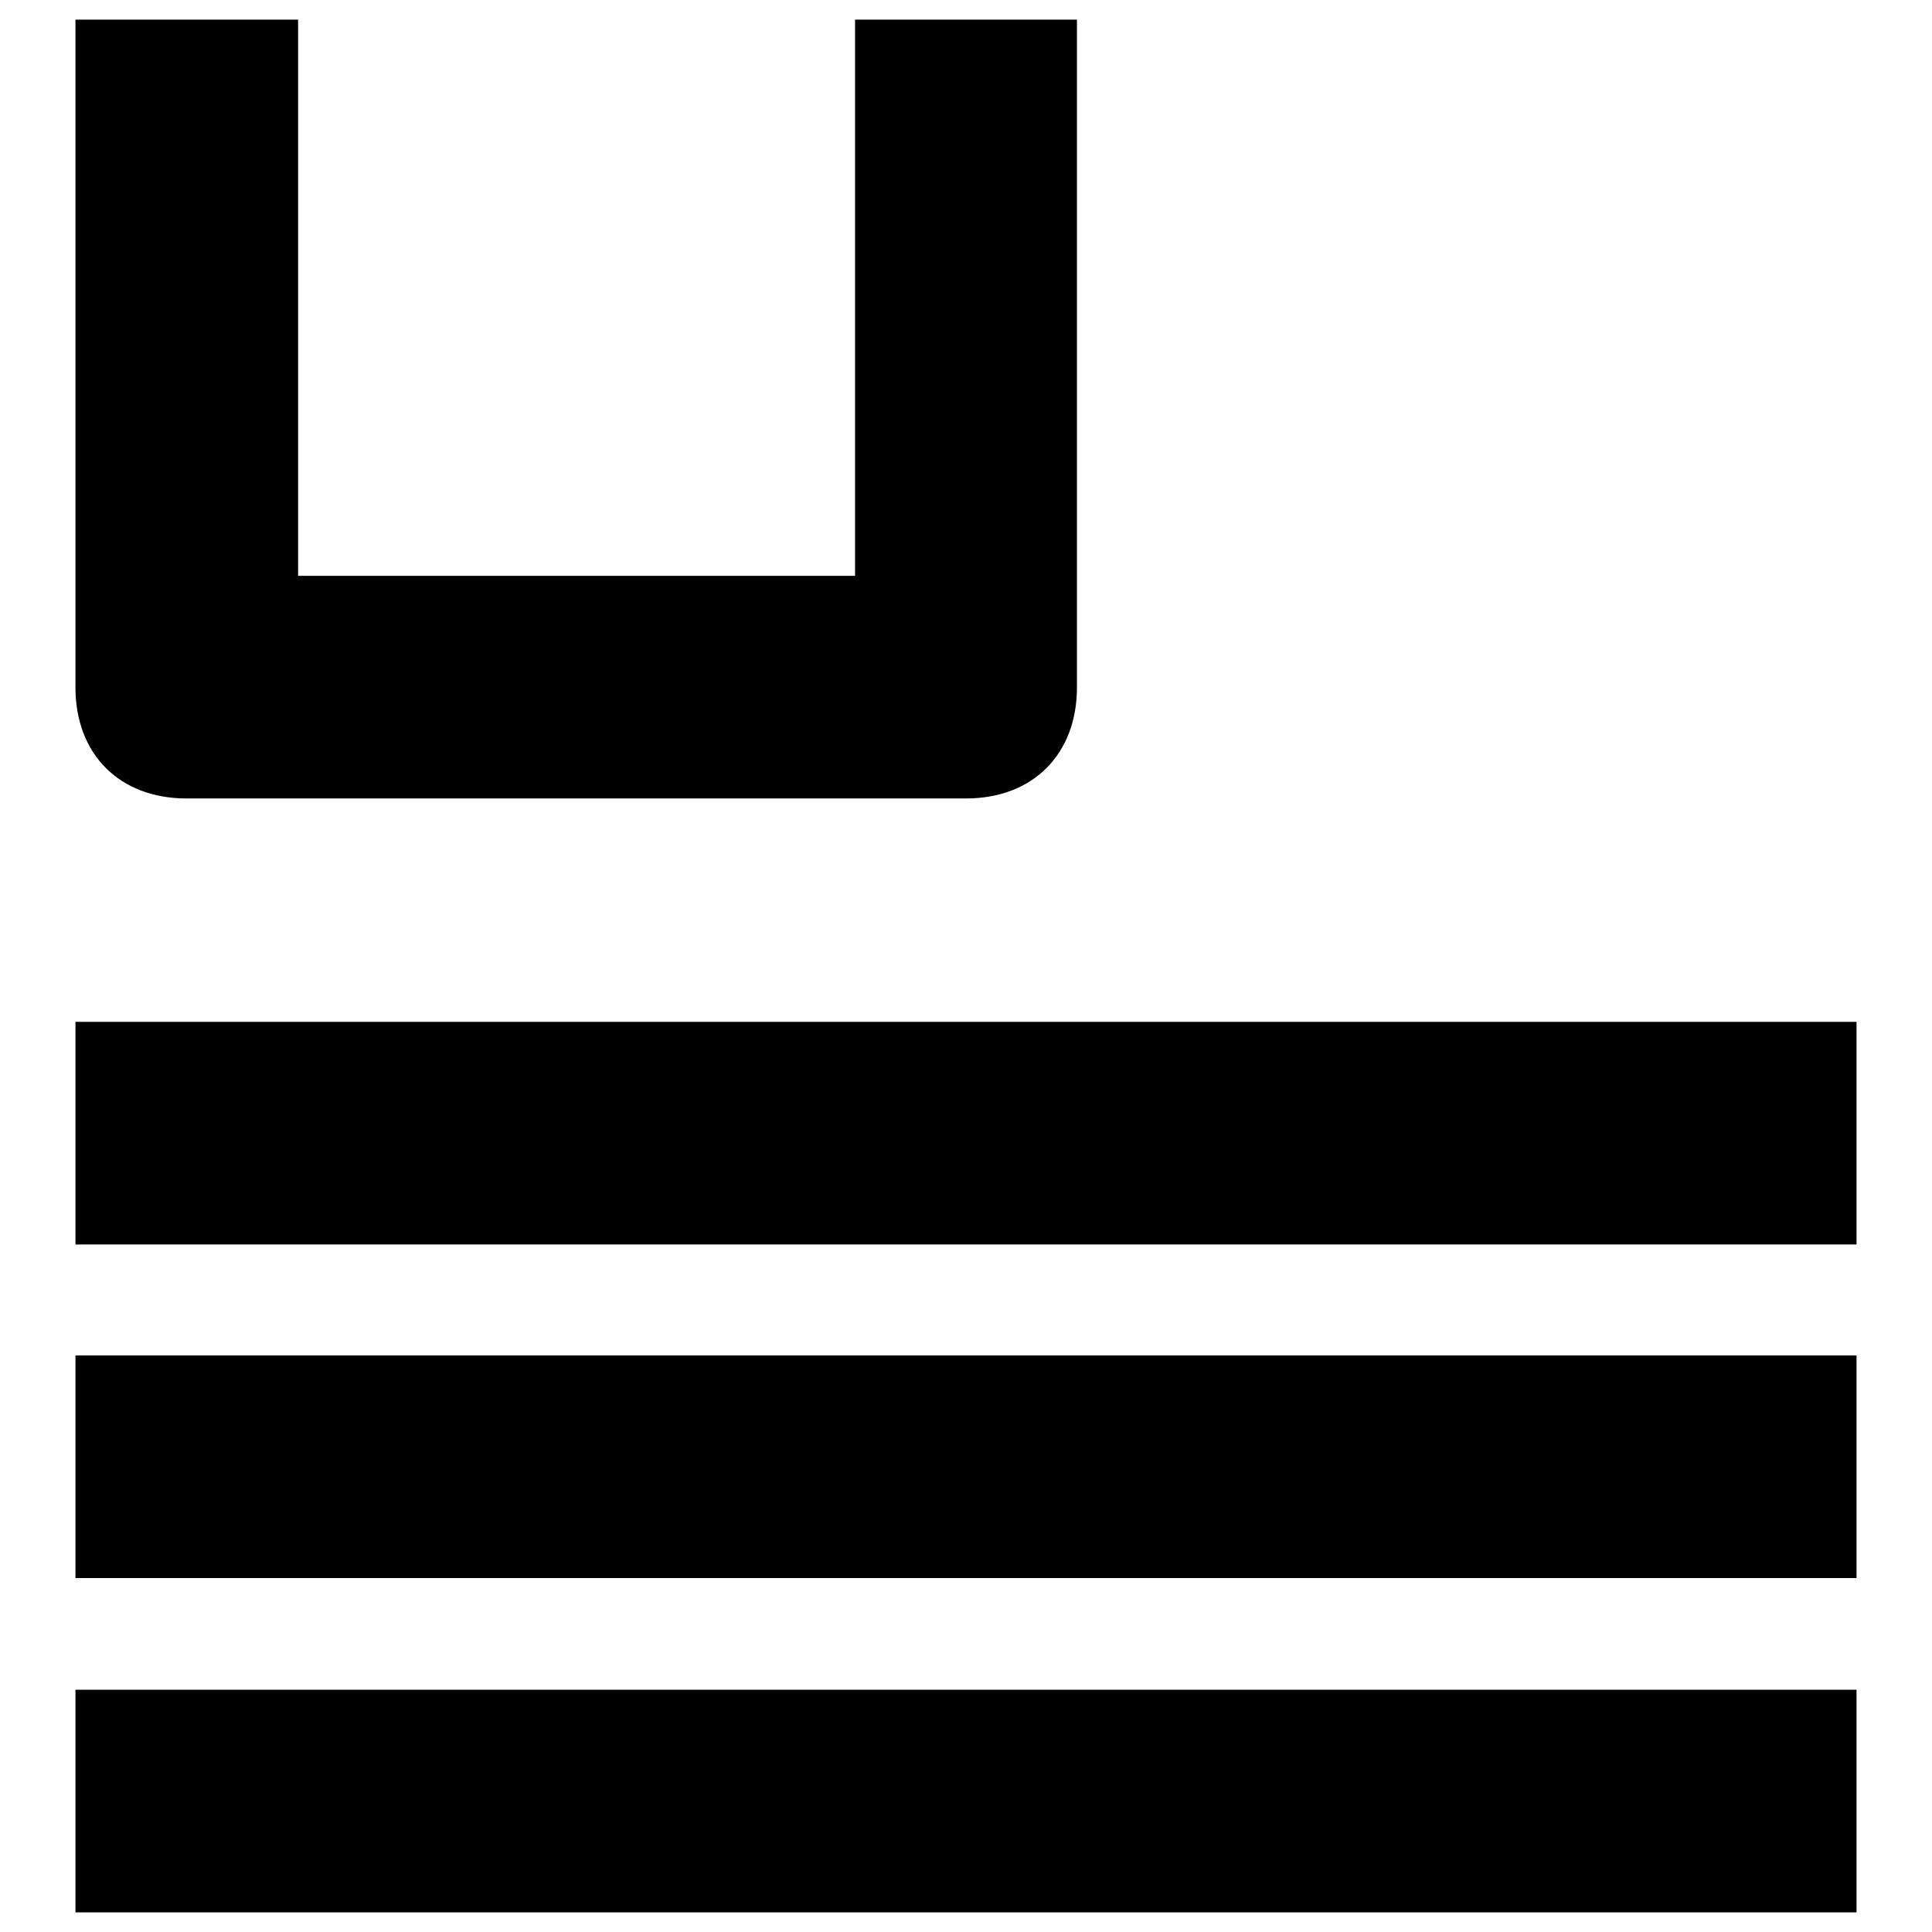
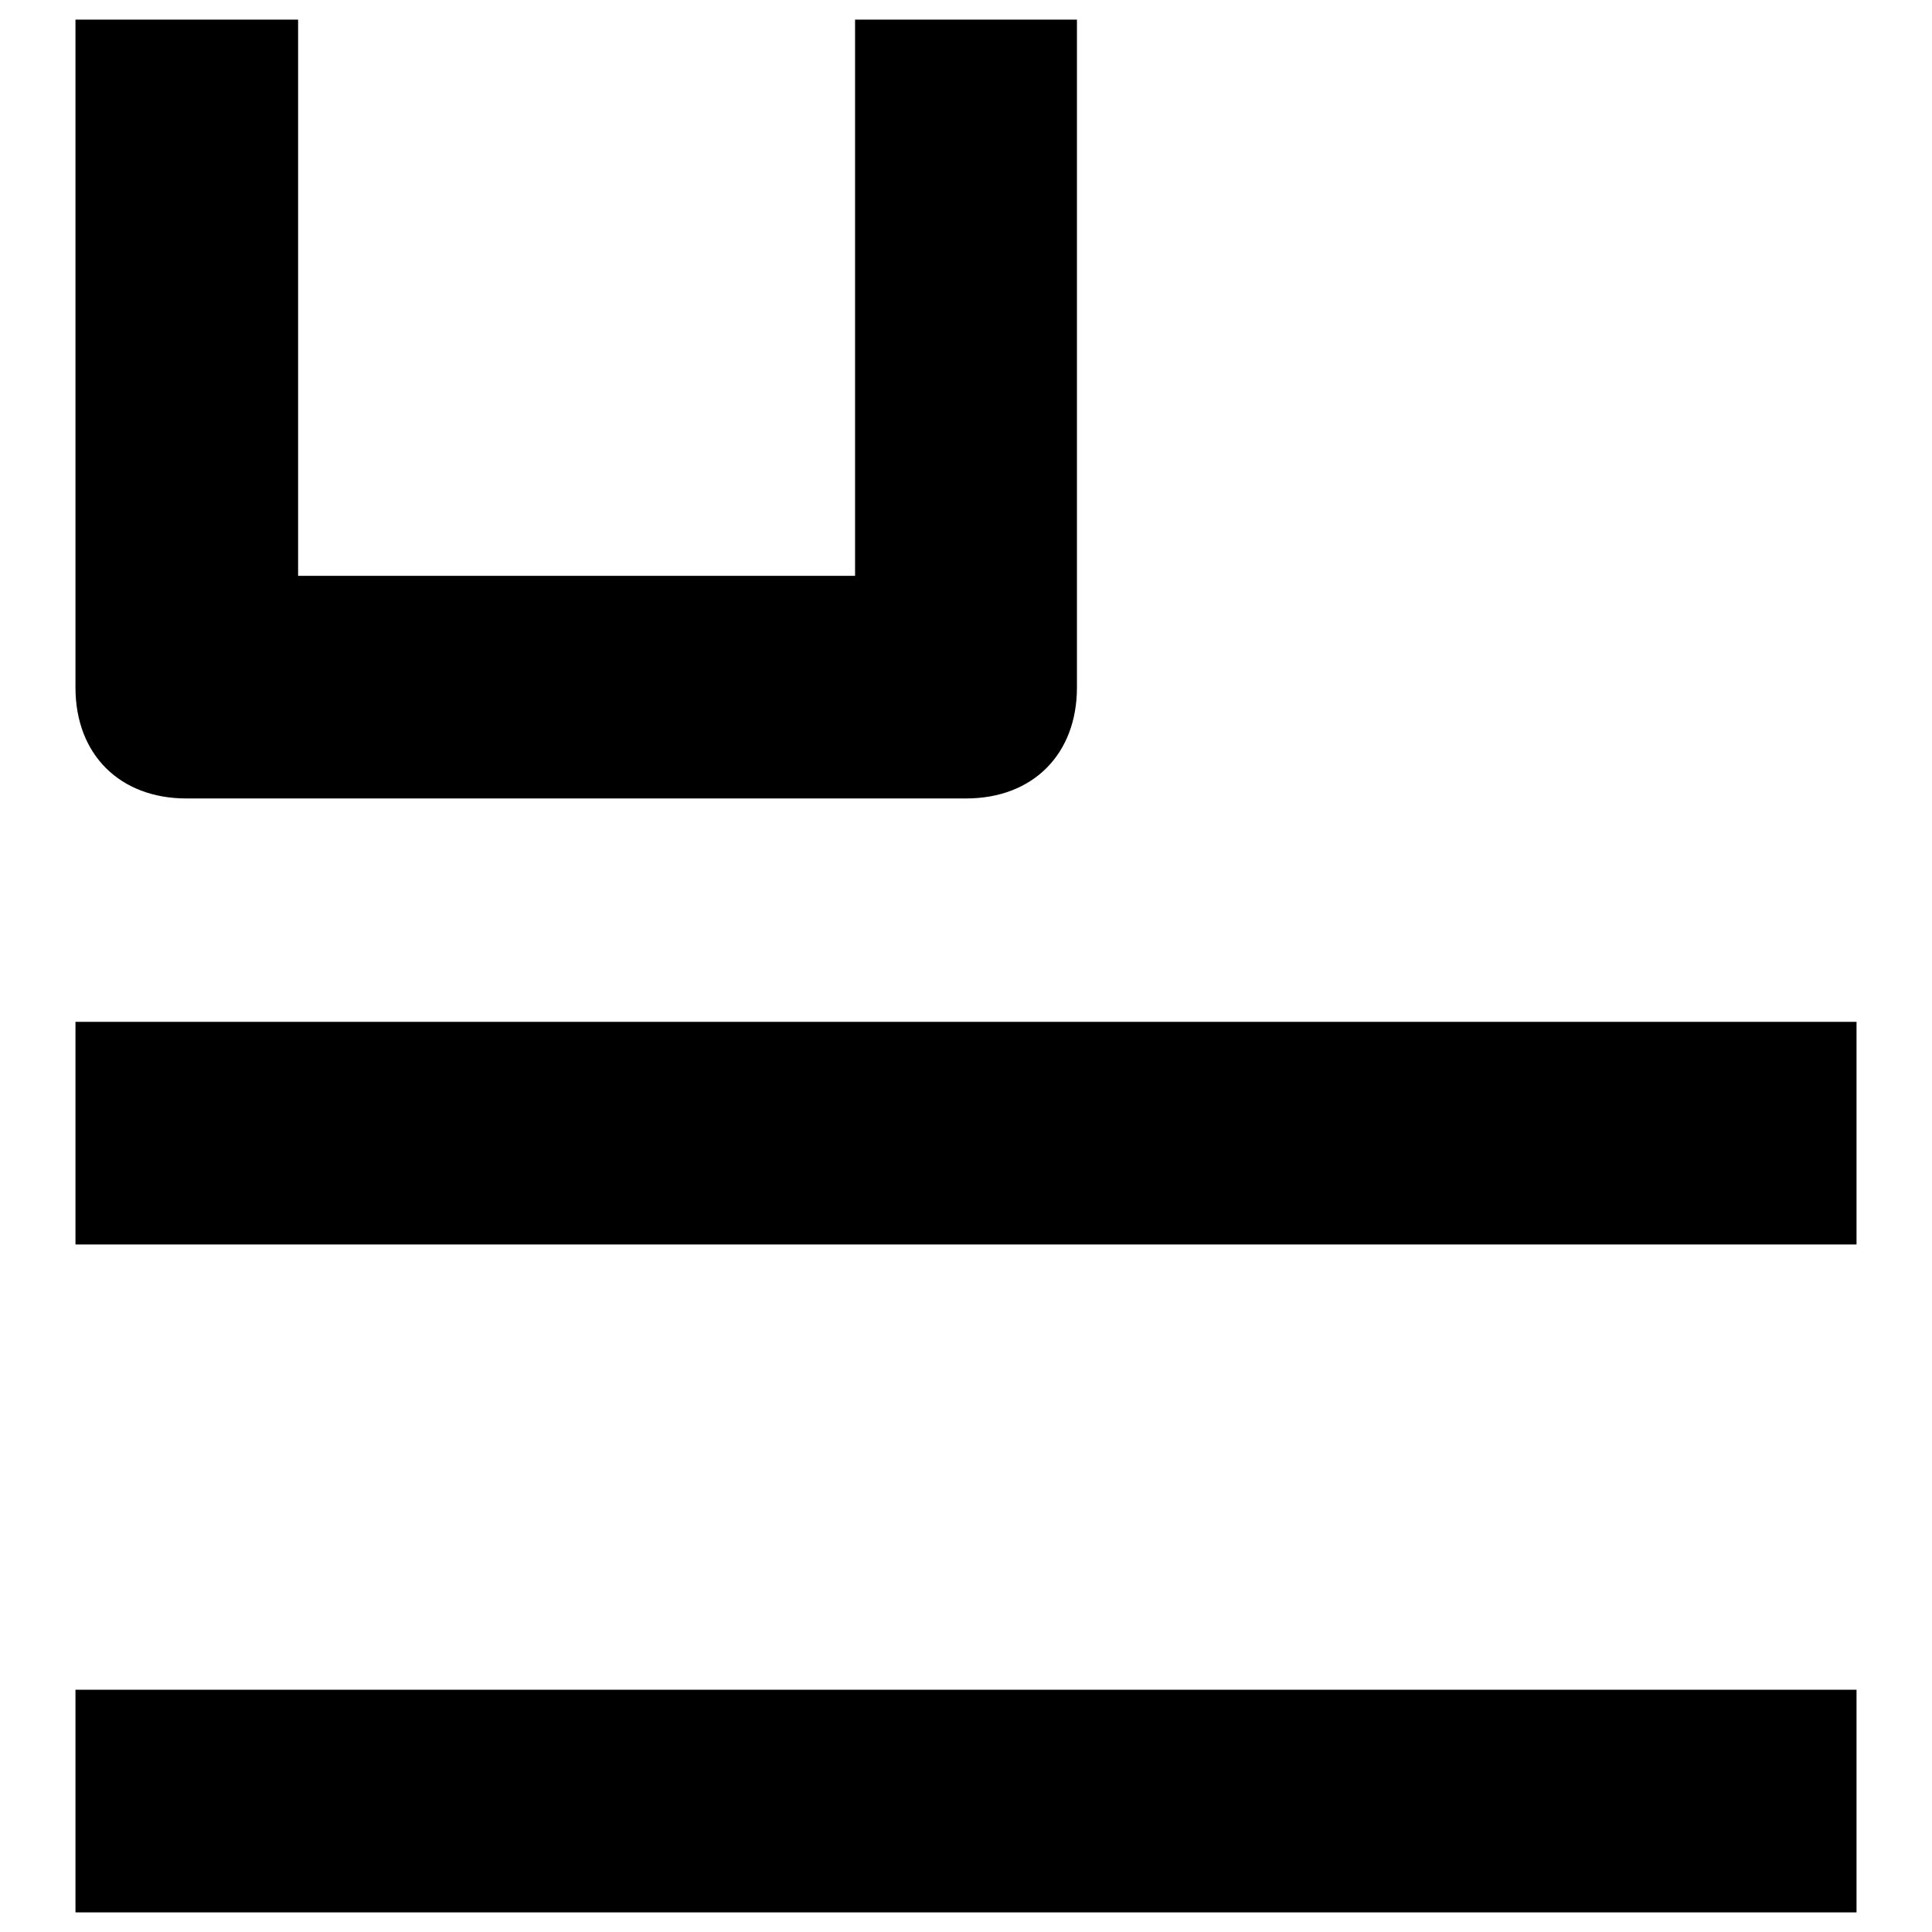
<svg xmlns="http://www.w3.org/2000/svg" version="1.1" x="0px" y="0px" viewBox="0 0 256 256" enable-background="new 0 0 256 256" xml:space="preserve">
  <g>
    <g>
      <path fill="#000000" d="M10,135.4h236v29.5H10V135.4z" />
-       <path fill="#000000" d="M10,179.6h236v29.5H10V179.6z" />
      <path fill="#000000" d="M10,223.9h236v29.5H10V223.9z" />
      <path fill="#000000" d="M113.3,2.6v73.7H39.5V2.6H10v88.5c0,8.9,5.9,14.7,14.7,14.7H128c8.9,0,14.7-5.9,14.7-14.7V2.6H113.3z" />
    </g>
  </g>
</svg>